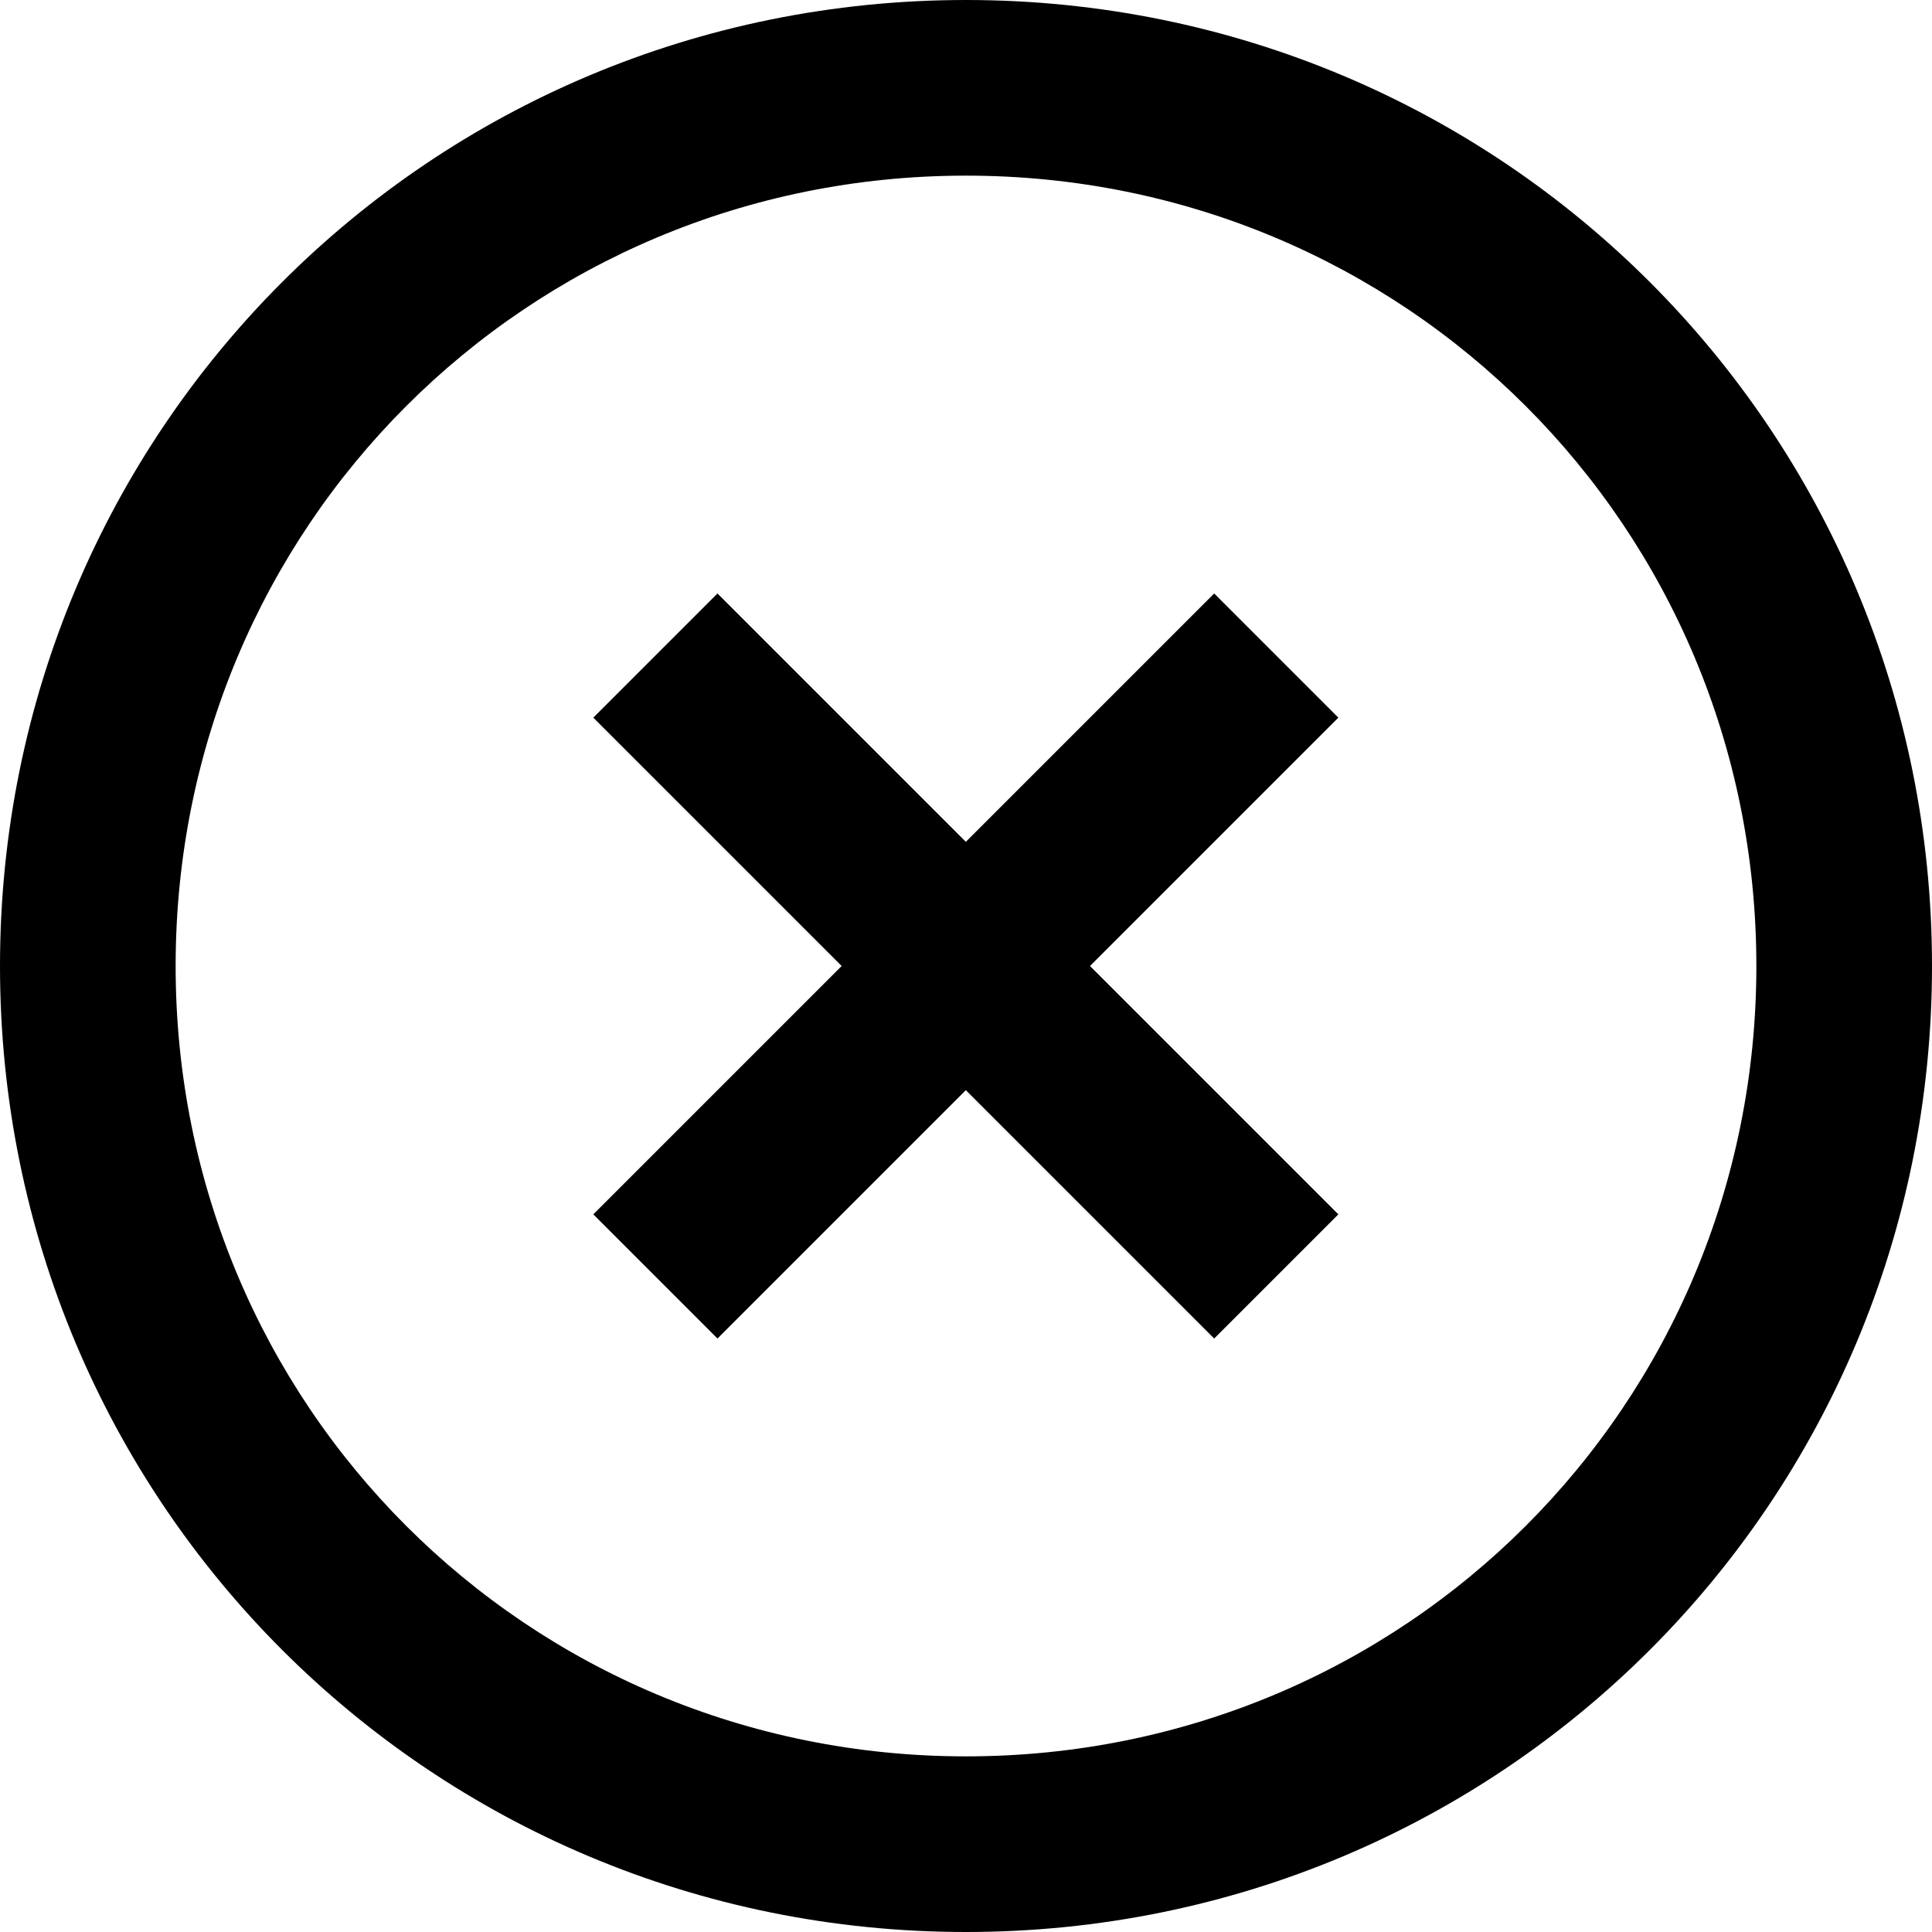
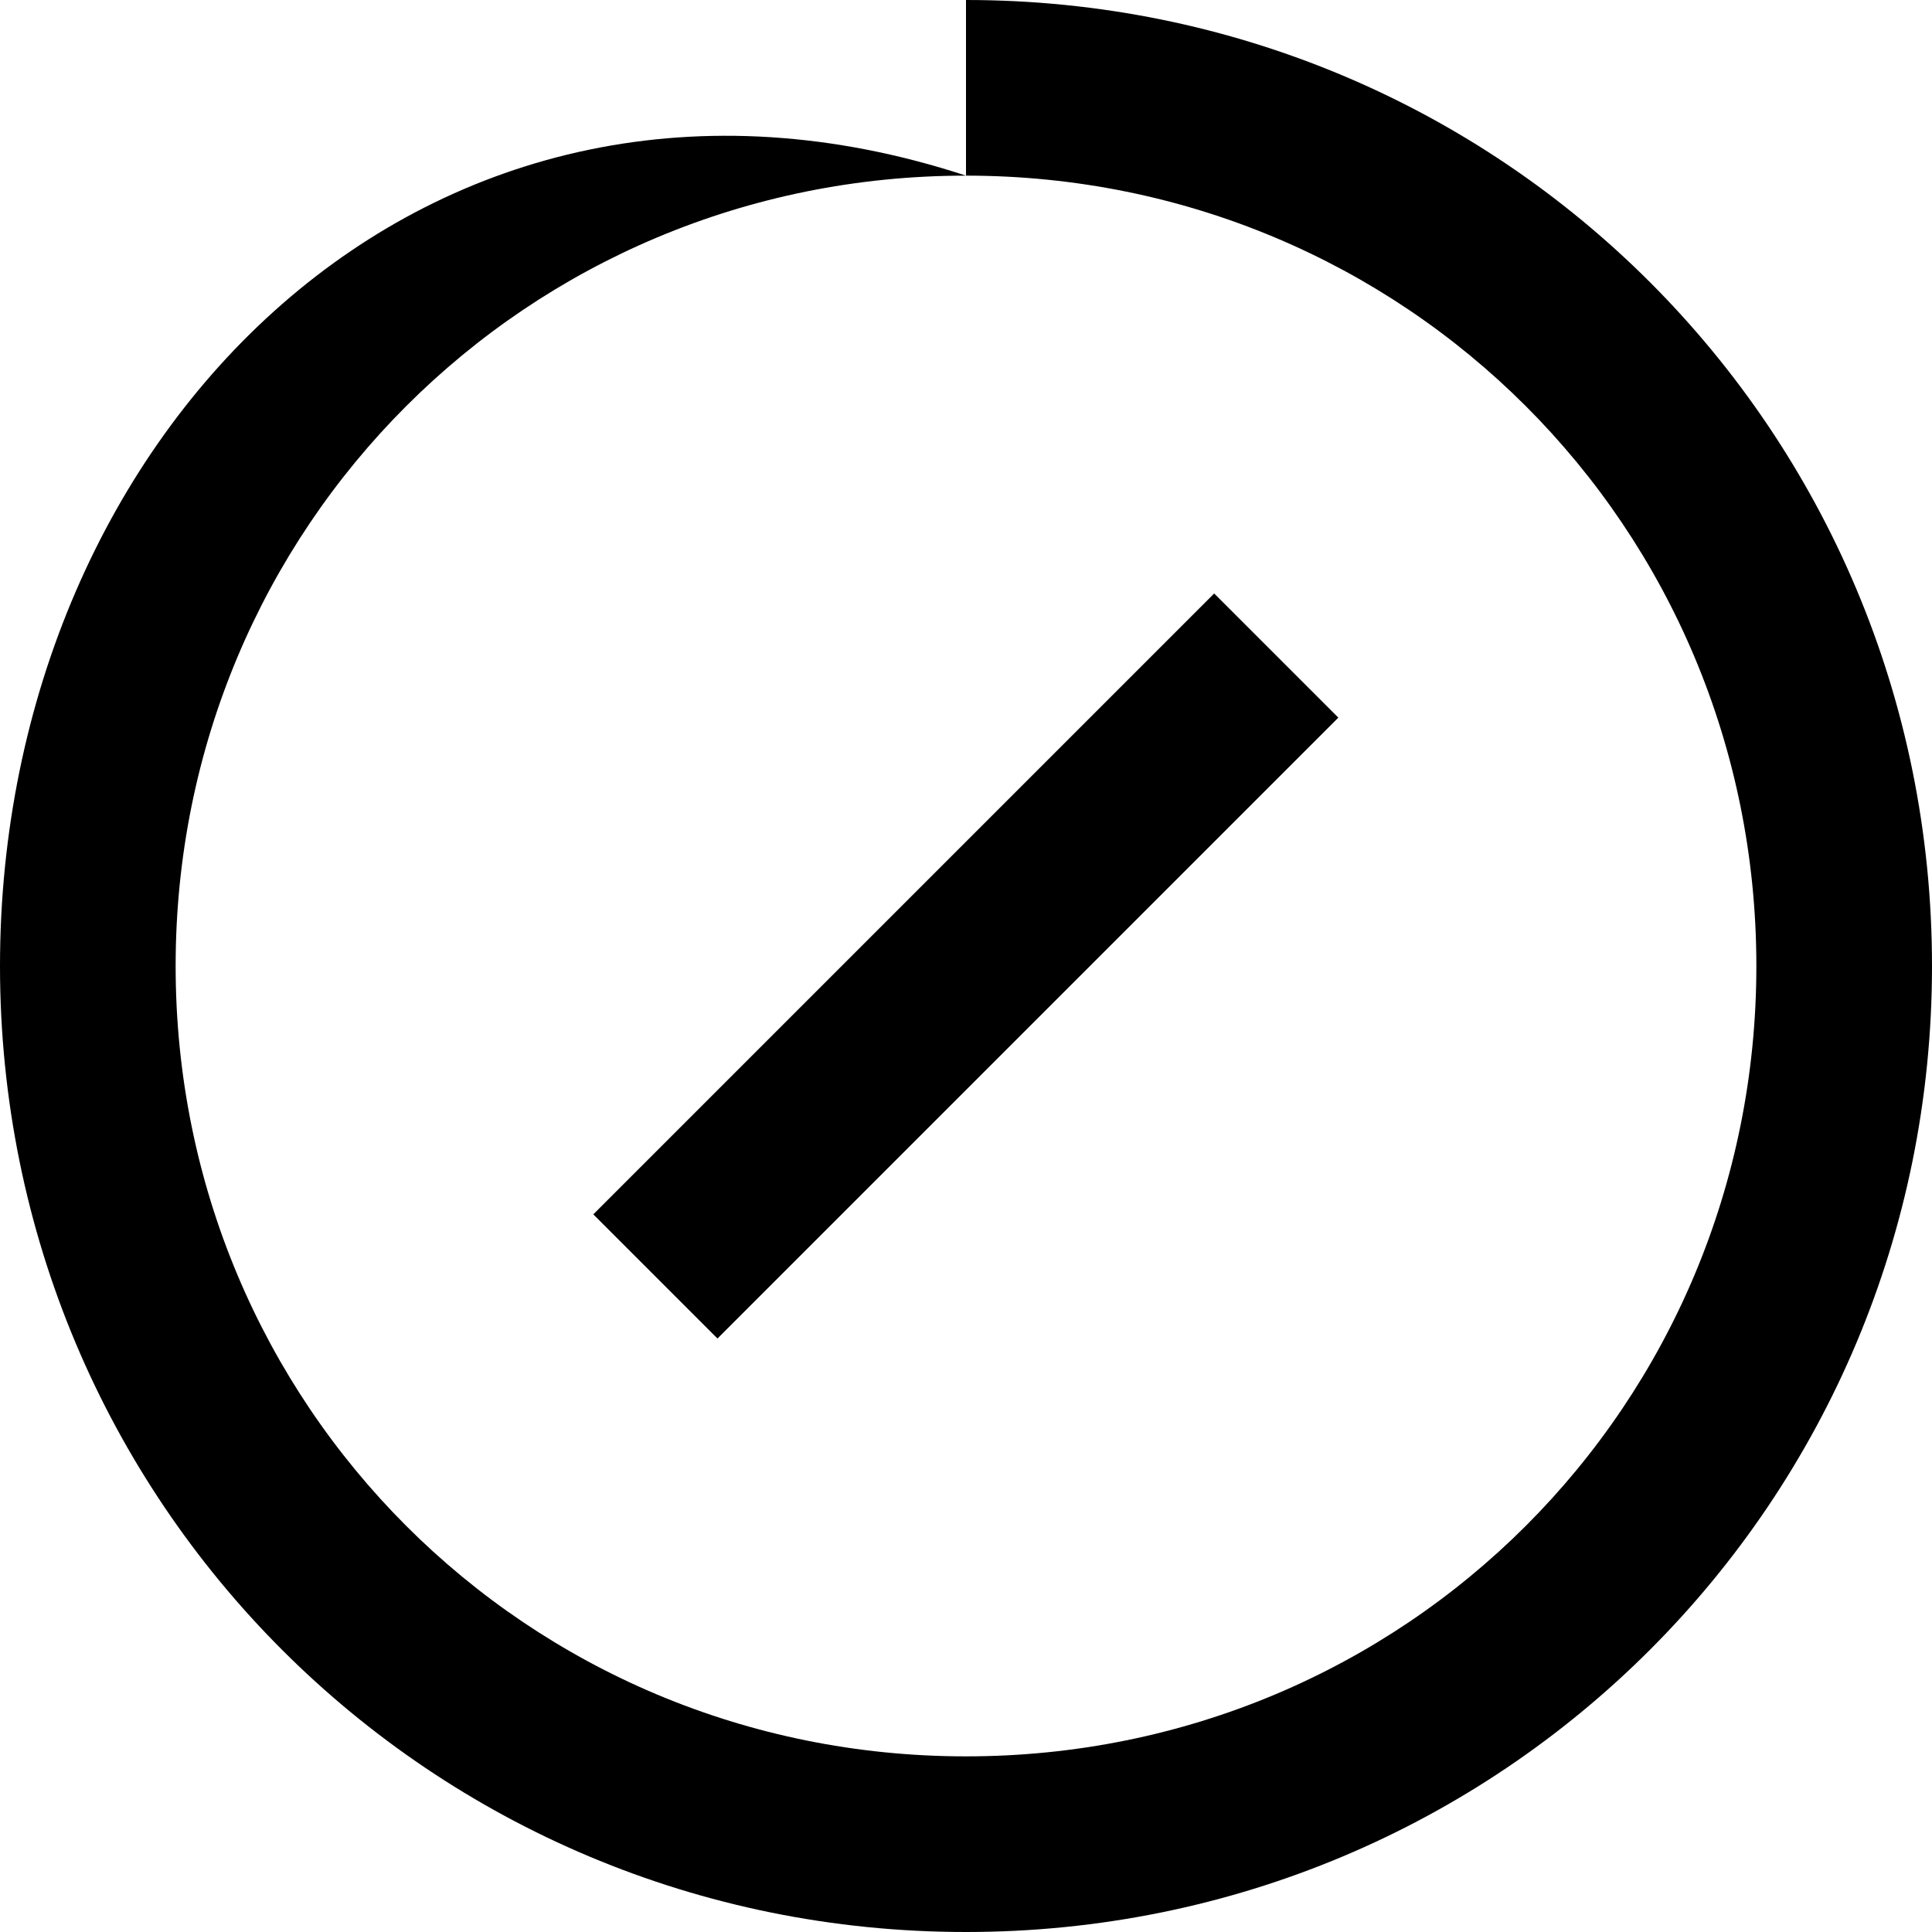
<svg xmlns="http://www.w3.org/2000/svg" version="1.1" id="Layer_1" x="0px" y="0px" viewBox="0 0 22 22" style="enable-background:new 0 0 22 22;" xml:space="preserve">
  <style type="text/css">
	.st0{fill:none;}
</style>
  <g>
-     <path d="M11,2c5,0,9,4,9,9s-4,9-9,9s-9-4-9-9S6,2,11,2 M11,0C4.9,0,0,4.9,0,11s4.9,11,11,11s11-4.9,11-11S17.1,0,11,0L11,0z" />
+     <path d="M11,2c5,0,9,4,9,9s-4,9-9,9s-9-4-9-9S6,2,11,2 C4.9,0,0,4.9,0,11s4.9,11,11,11s11-4.9,11-11S17.1,0,11,0L11,0z" />
  </g>
  <line class="st0" x1="-13.7" y1="-23.8" x2="-6.6" y2="-30.8" />
-   <line class="st0" x1="-6.6" y1="-23.8" x2="-13.7" y2="-30.8" />
  <g>
    <g>
      <rect x="6" y="10" transform="matrix(0.707 -0.707 0.707 0.707 -4.556 11)" width="10" height="2" />
    </g>
    <g>
-       <rect x="10" y="6" transform="matrix(0.707 -0.707 0.707 0.707 -4.556 11)" width="2" height="10" />
-     </g>
+       </g>
  </g>
</svg>